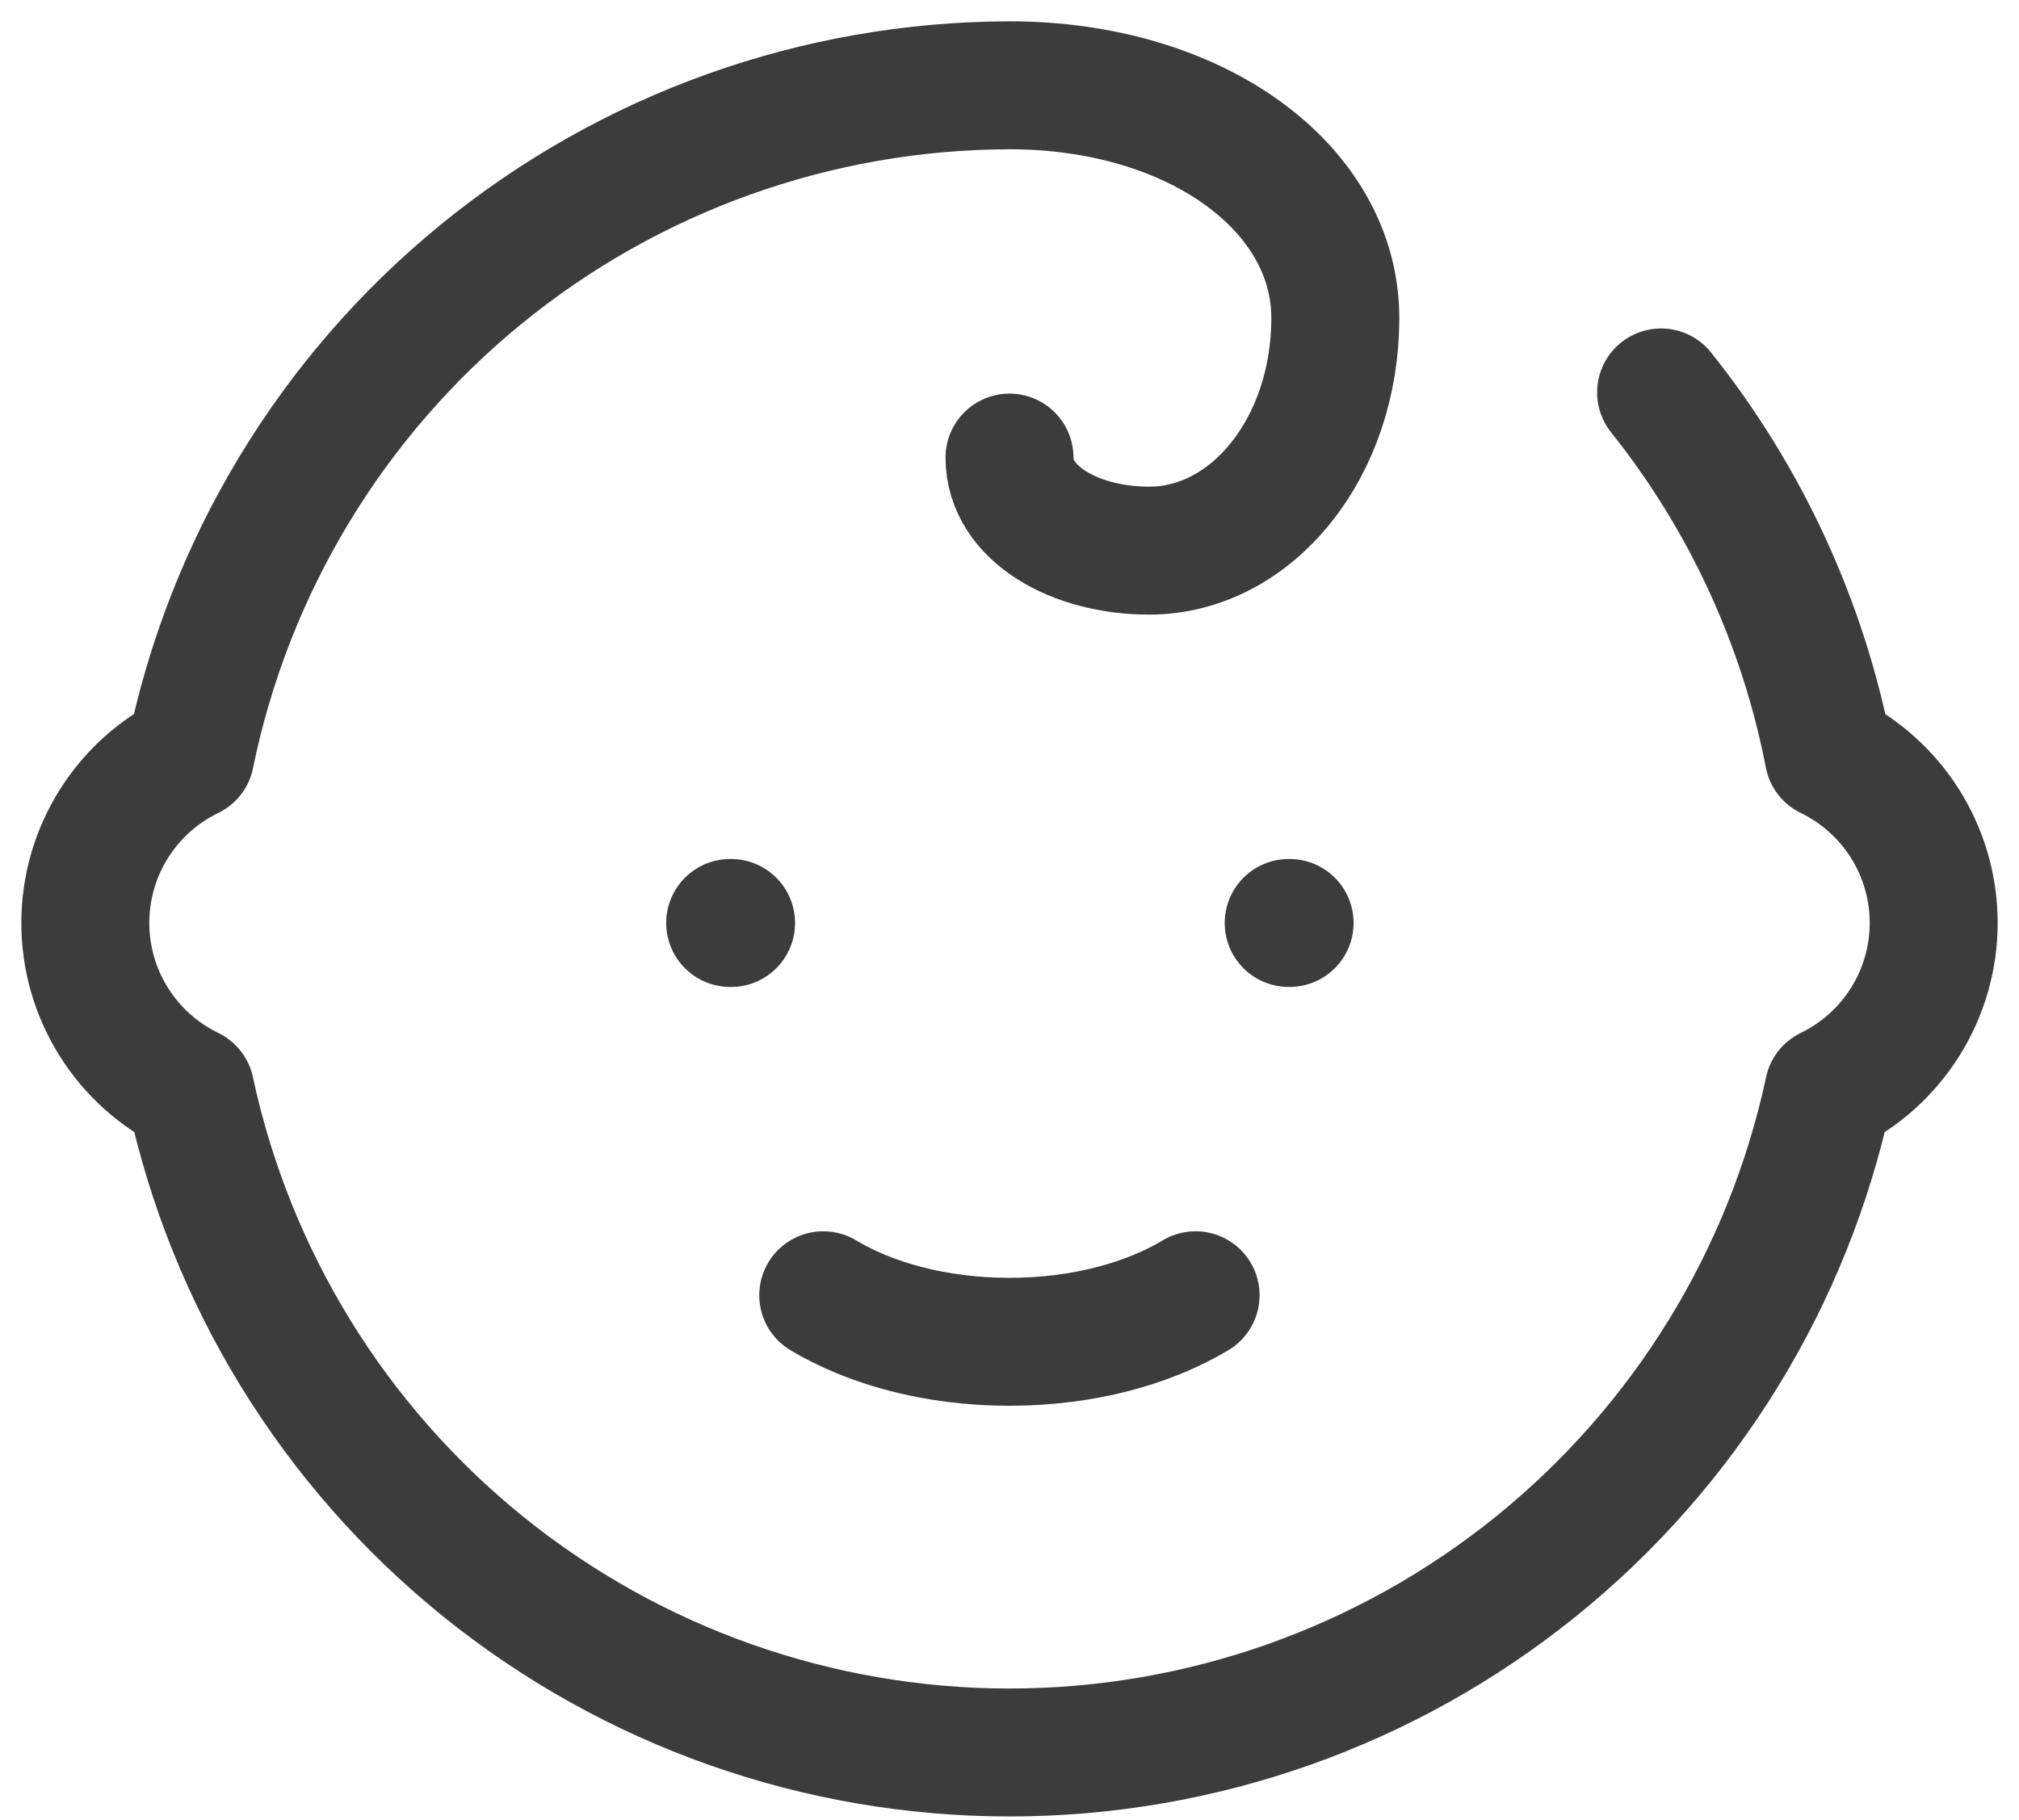
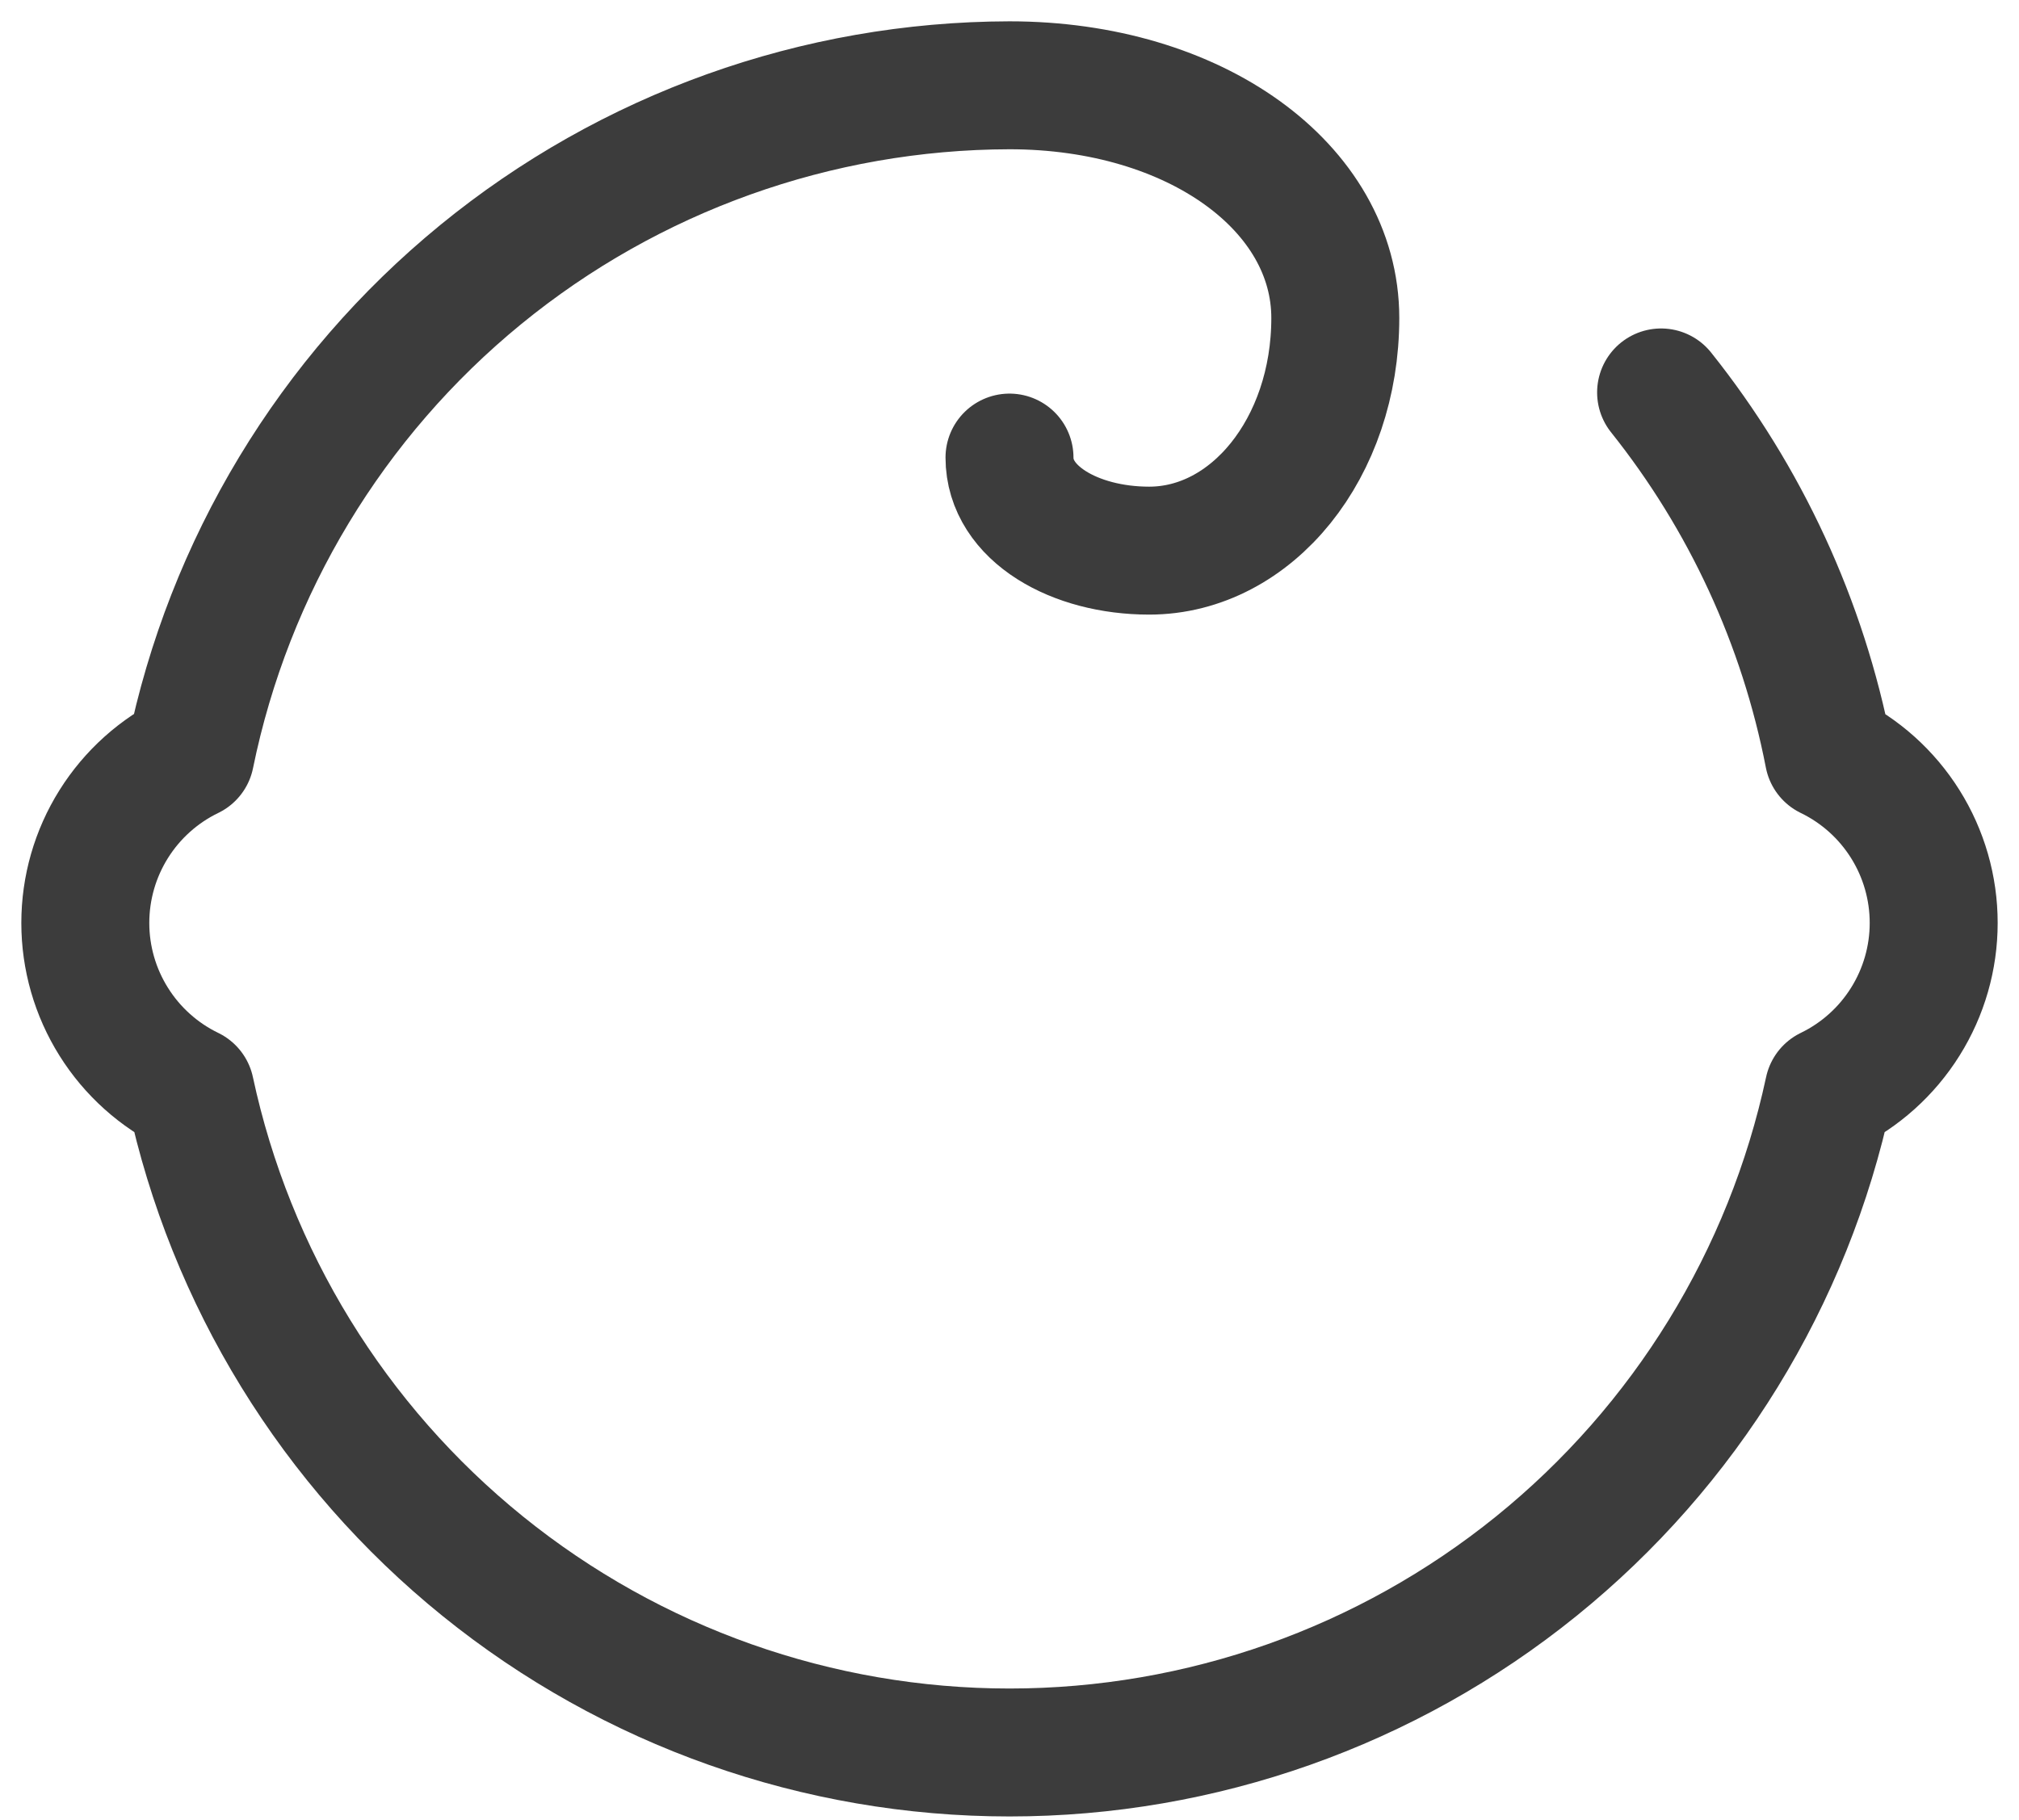
<svg xmlns="http://www.w3.org/2000/svg" width="71" height="64" viewBox="0 0 71 64" fill="none">
-   <path d="M25.677 32.463H25.709M45.318 32.463H45.35M28.95 45.557C30.587 46.539 32.879 47.194 35.497 47.194C38.116 47.194 40.407 46.539 42.044 45.557" stroke="#3C3C3C" stroke-width="4.5" stroke-linecap="round" stroke-linejoin="round" />
  <path d="M58.414 13.803C61.38 17.52 63.402 21.9 64.307 26.569C65.414 27.105 66.347 27.942 67 28.984C67.654 30.026 68 31.232 68 32.462C68 33.691 67.654 34.896 67 35.938C66.347 36.981 65.414 37.818 64.307 38.354C62.894 44.945 59.263 50.852 54.02 55.09C48.778 59.327 42.241 61.639 35.5 61.639C28.759 61.639 22.222 59.327 16.98 55.09C11.737 50.852 8.106 44.945 6.693 38.354C5.586 37.818 4.653 36.981 4 35.938C3.346 34.896 3 33.691 3 32.462C3 31.232 3.346 30.026 4 28.984C4.653 27.942 5.586 27.105 6.693 26.569C8.049 19.926 11.655 13.953 16.903 9.659C22.151 5.366 28.72 3.014 35.5 3C42.047 3 46.957 6.601 46.957 11.184C46.957 15.767 44.011 19.367 40.41 19.367C37.791 19.367 35.5 18.058 35.5 16.094" stroke="#3C3C3C" stroke-width="4.5" stroke-linecap="round" stroke-linejoin="round" />
</svg>